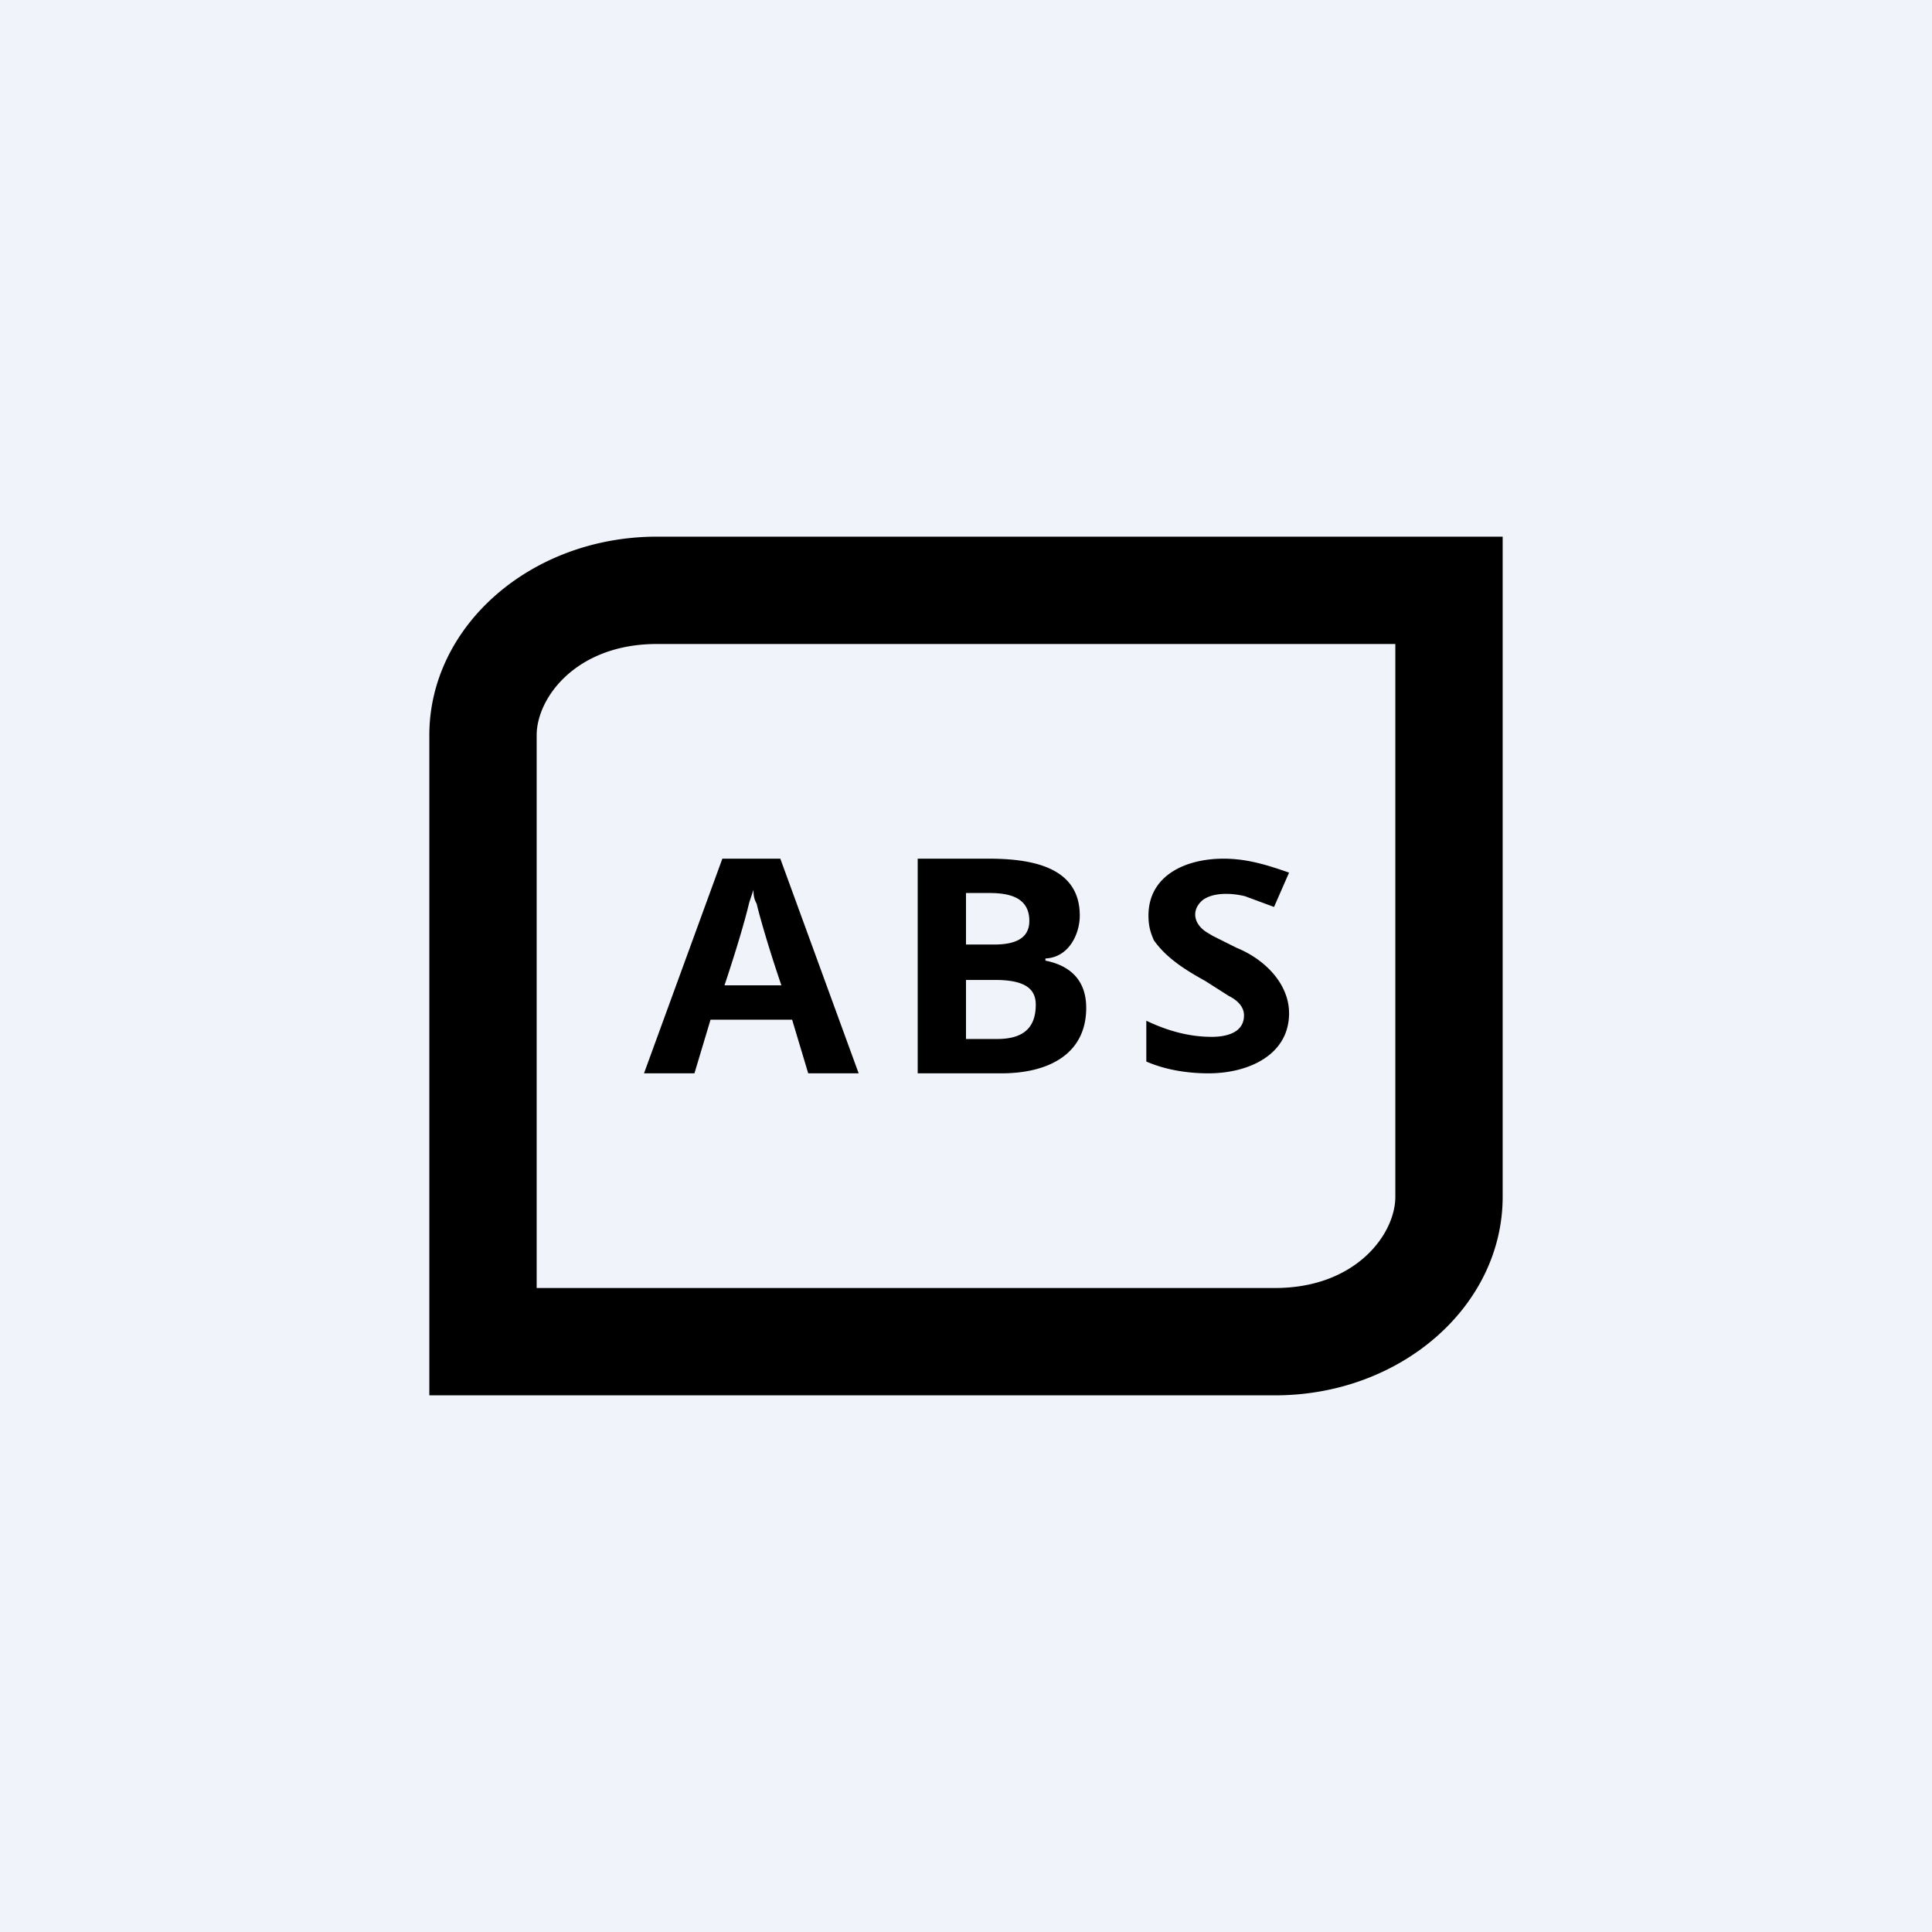
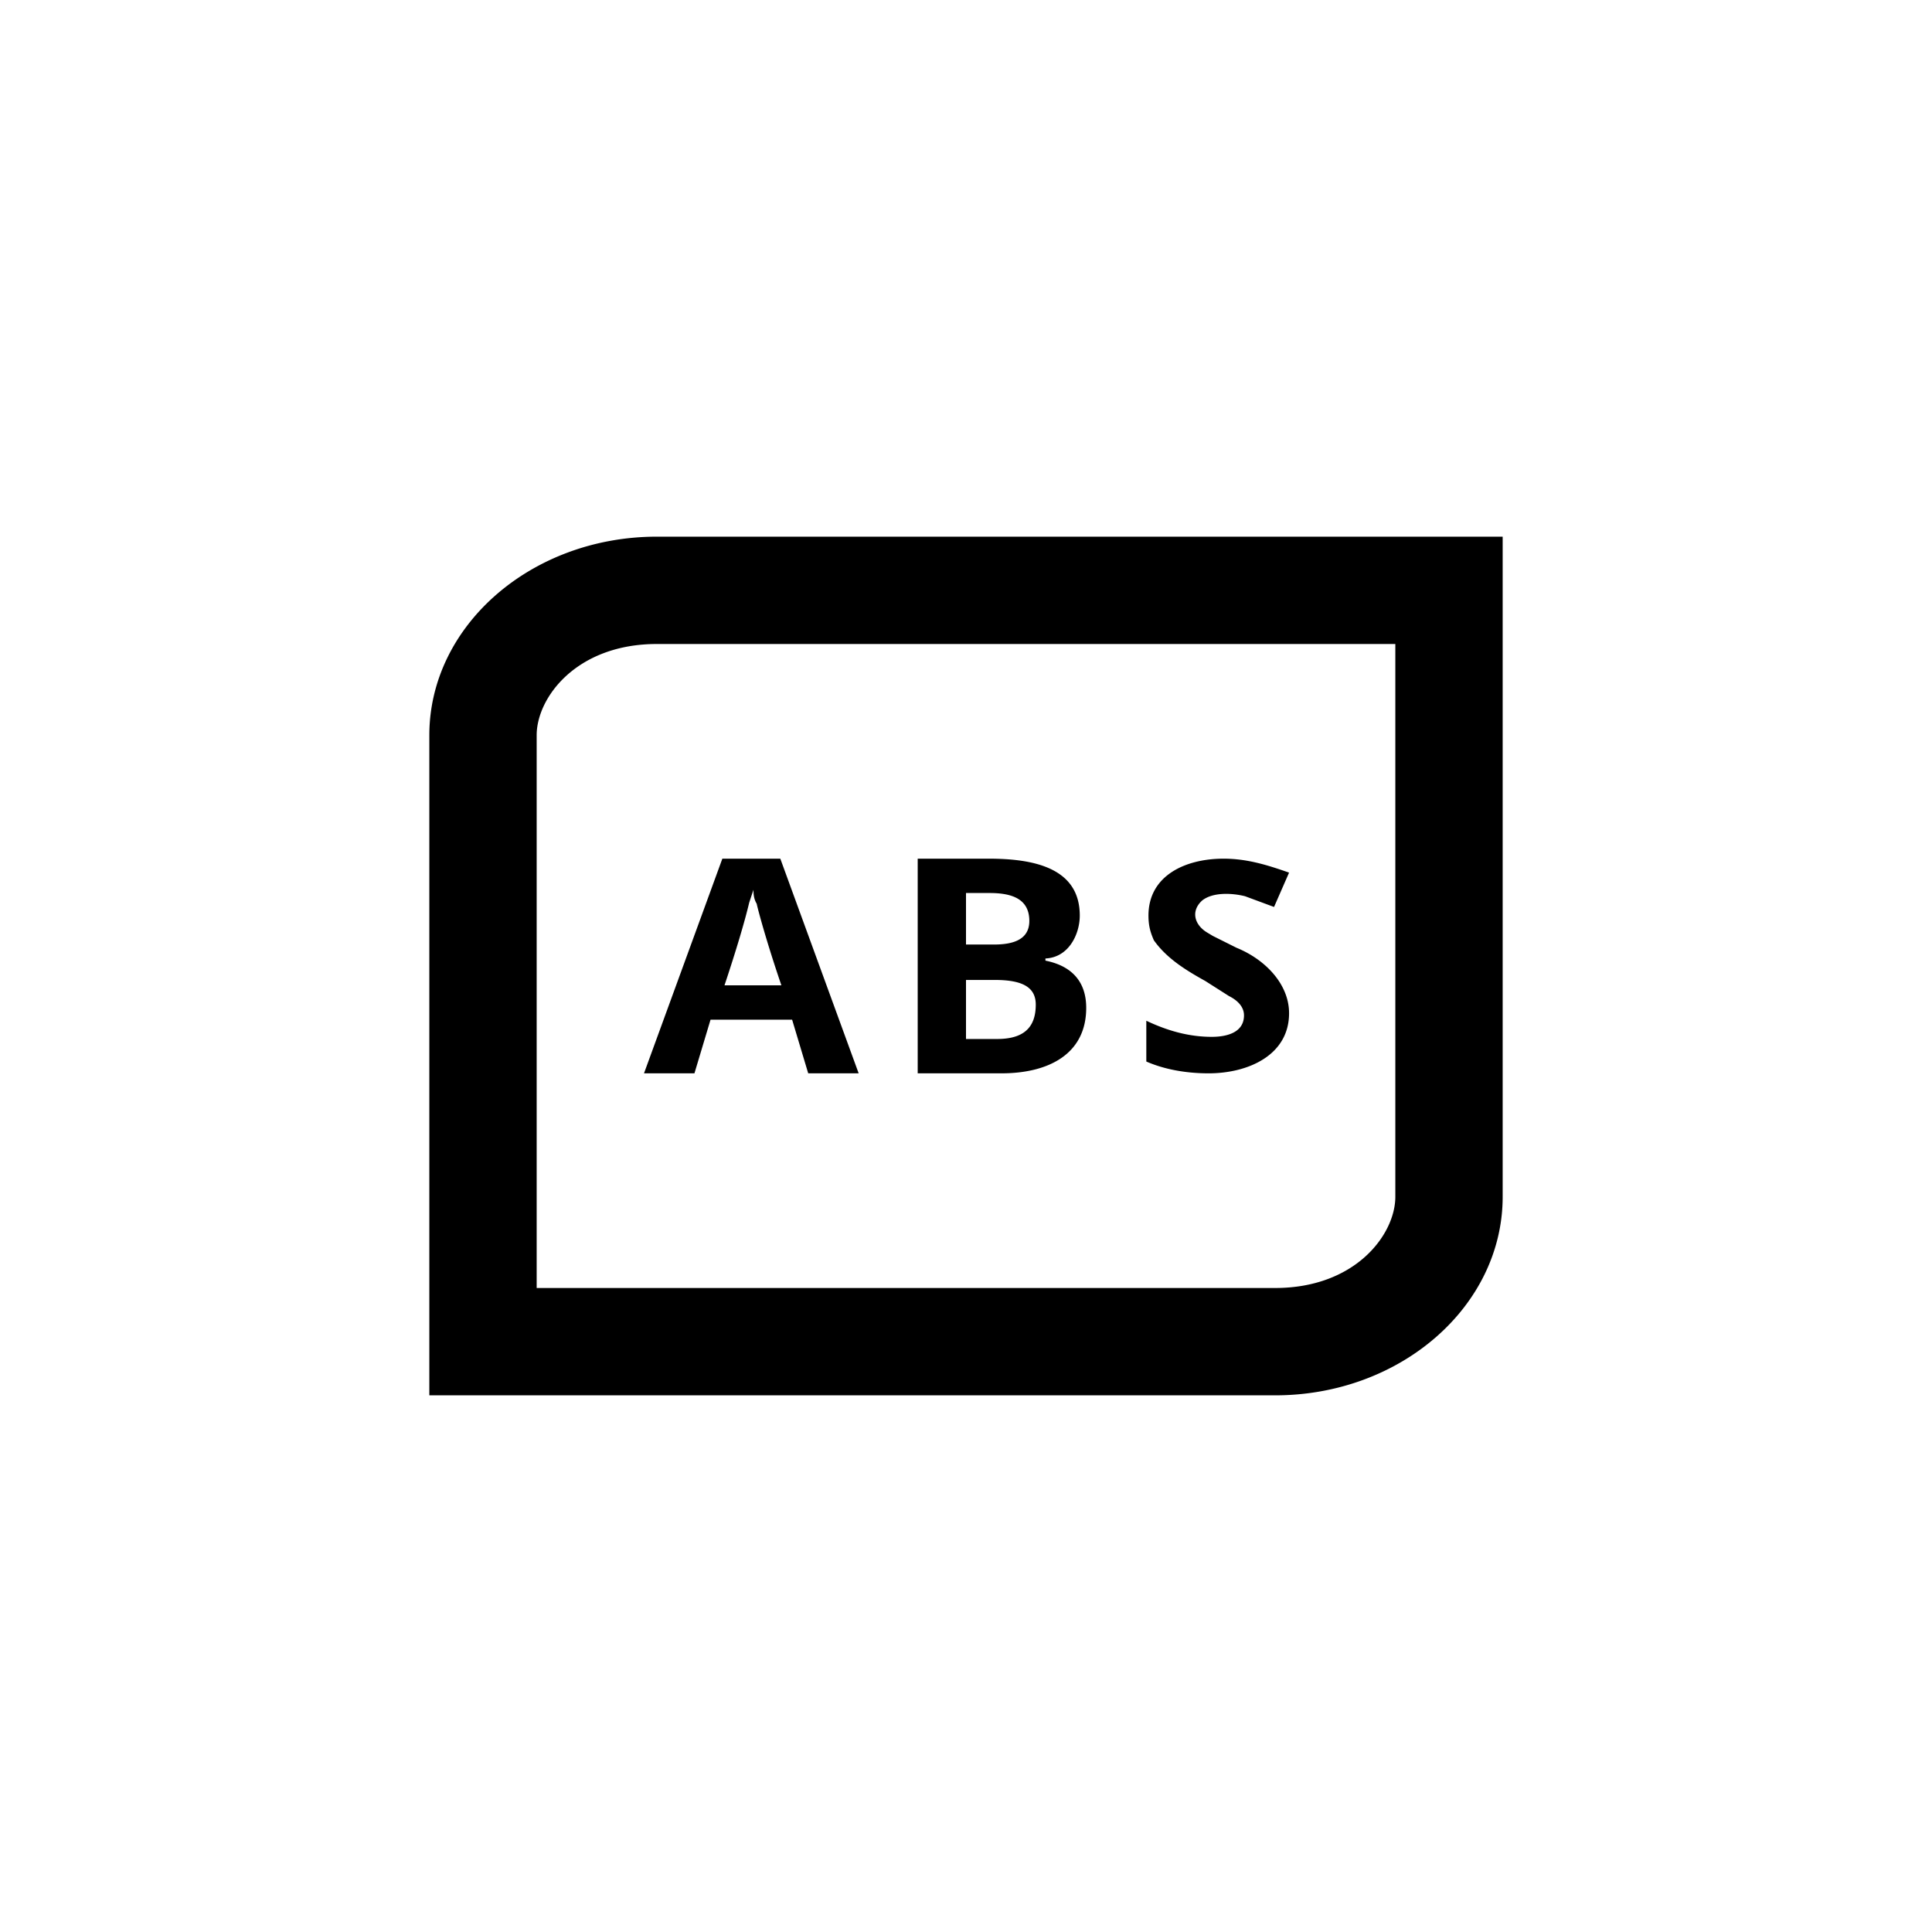
<svg xmlns="http://www.w3.org/2000/svg" width="18" height="18" viewBox="0 0 18 18">
-   <path fill="#F0F3FA" d="M0 0h18v18H0z" />
  <path fill-rule="evenodd" d="M6.12 6H13v5.15c0 .35-.37.85-1.12.85H5V6.85C5 6.5 5.37 6 6.12 6ZM4 6.85C4 5.83 4.95 5 6.12 5H14v6.15c0 1.02-.95 1.85-2.12 1.85H4V6.85Zm3.05 1.57c.01.05.09.35.23.76h-.53c.11-.33.19-.6.23-.77a9 9 0 0 1 .04-.12c0 .03 0 .08.03.13Zm.33 1.08.15.5H8l-.73-2h-.54L6 10h.47l.15-.5h.76Zm3.88.5c.37 0 .75-.17.75-.56 0-.27-.22-.5-.49-.61l-.22-.11-.05-.03c-.12-.07-.16-.2-.05-.3.1-.08.28-.07.4-.04l.27.1.14-.32c-.2-.07-.39-.13-.61-.13-.36 0-.7.16-.7.53 0 .1.02.16.05.23.12.17.3.28.48.38l.22.14c.08.04.14.1.14.18 0 .16-.16.2-.3.2-.22 0-.42-.06-.61-.15v.38c.16.07.36.11.58.11ZM9 9.13v.55h.29c.24 0 .36-.1.36-.32 0-.16-.12-.23-.38-.23H9Zm.26-.33c.17 0 .33-.04.33-.22 0-.21-.17-.26-.37-.26H9v.48h.26ZM8.55 8h.66c.41 0 .85.08.85.53 0 .17-.1.39-.32.4v.02c.25.05.38.2.38.44 0 .43-.35.61-.79.61h-.78V8Z" />
</svg>